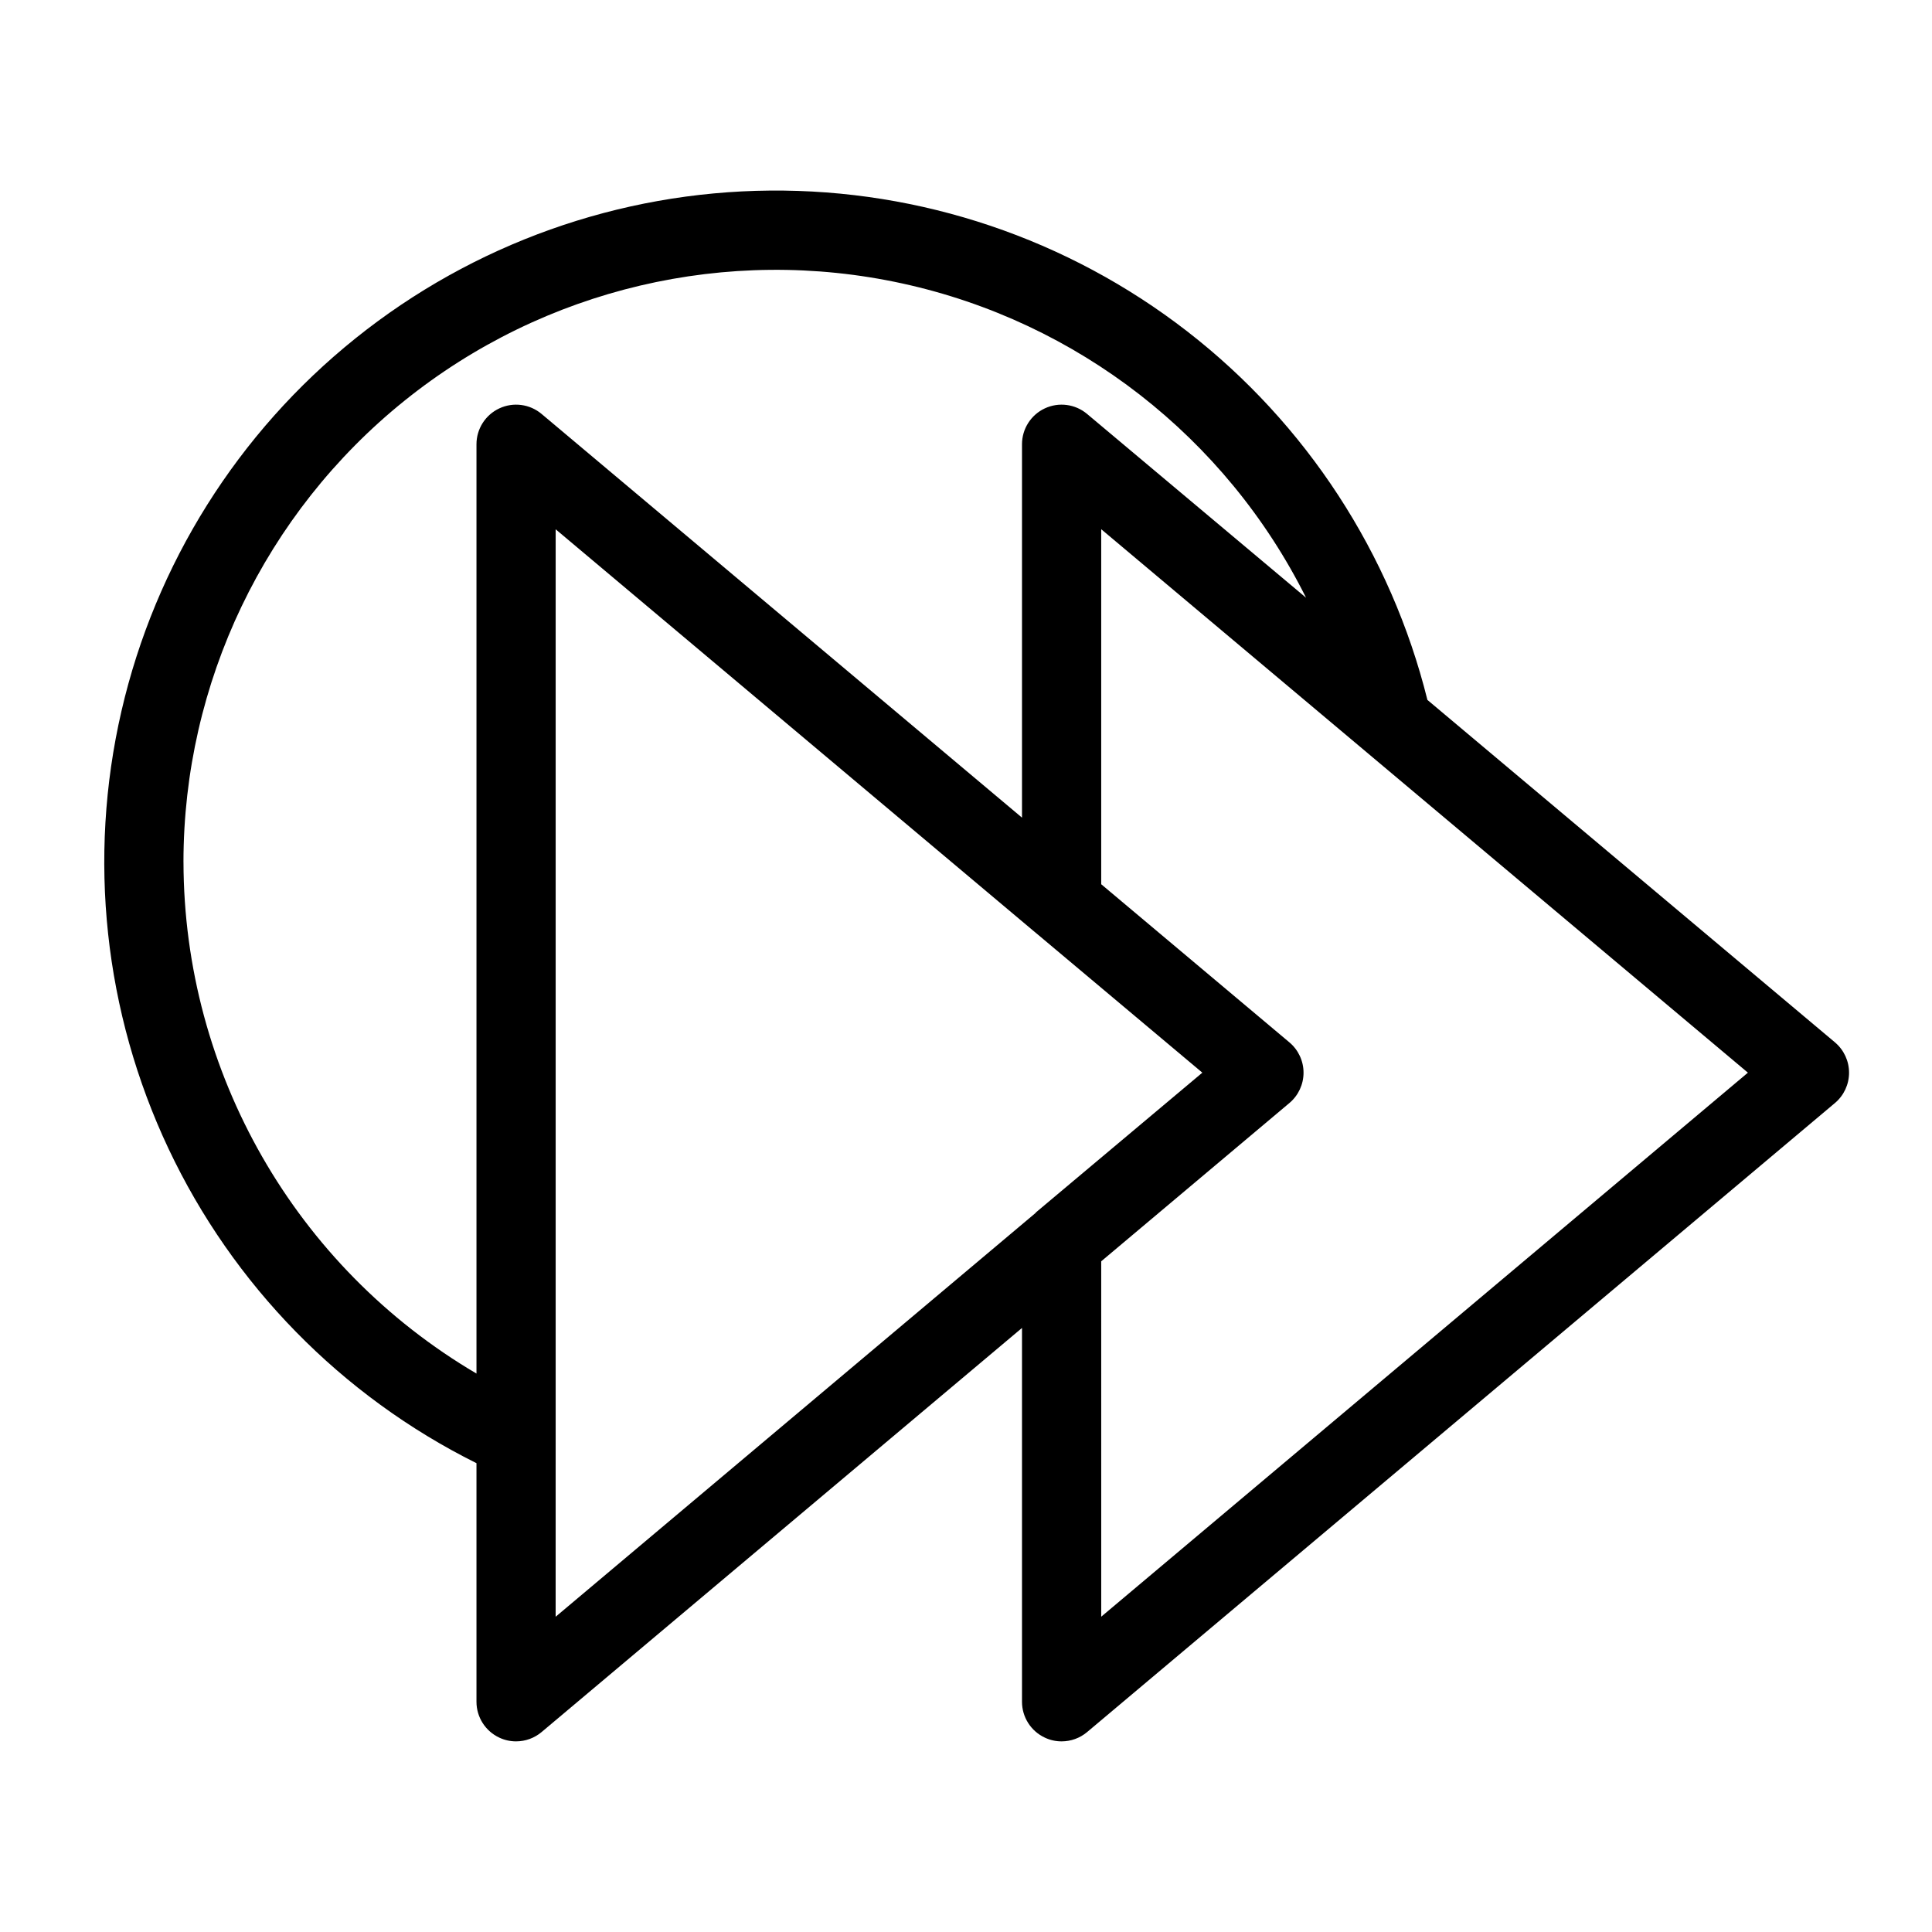
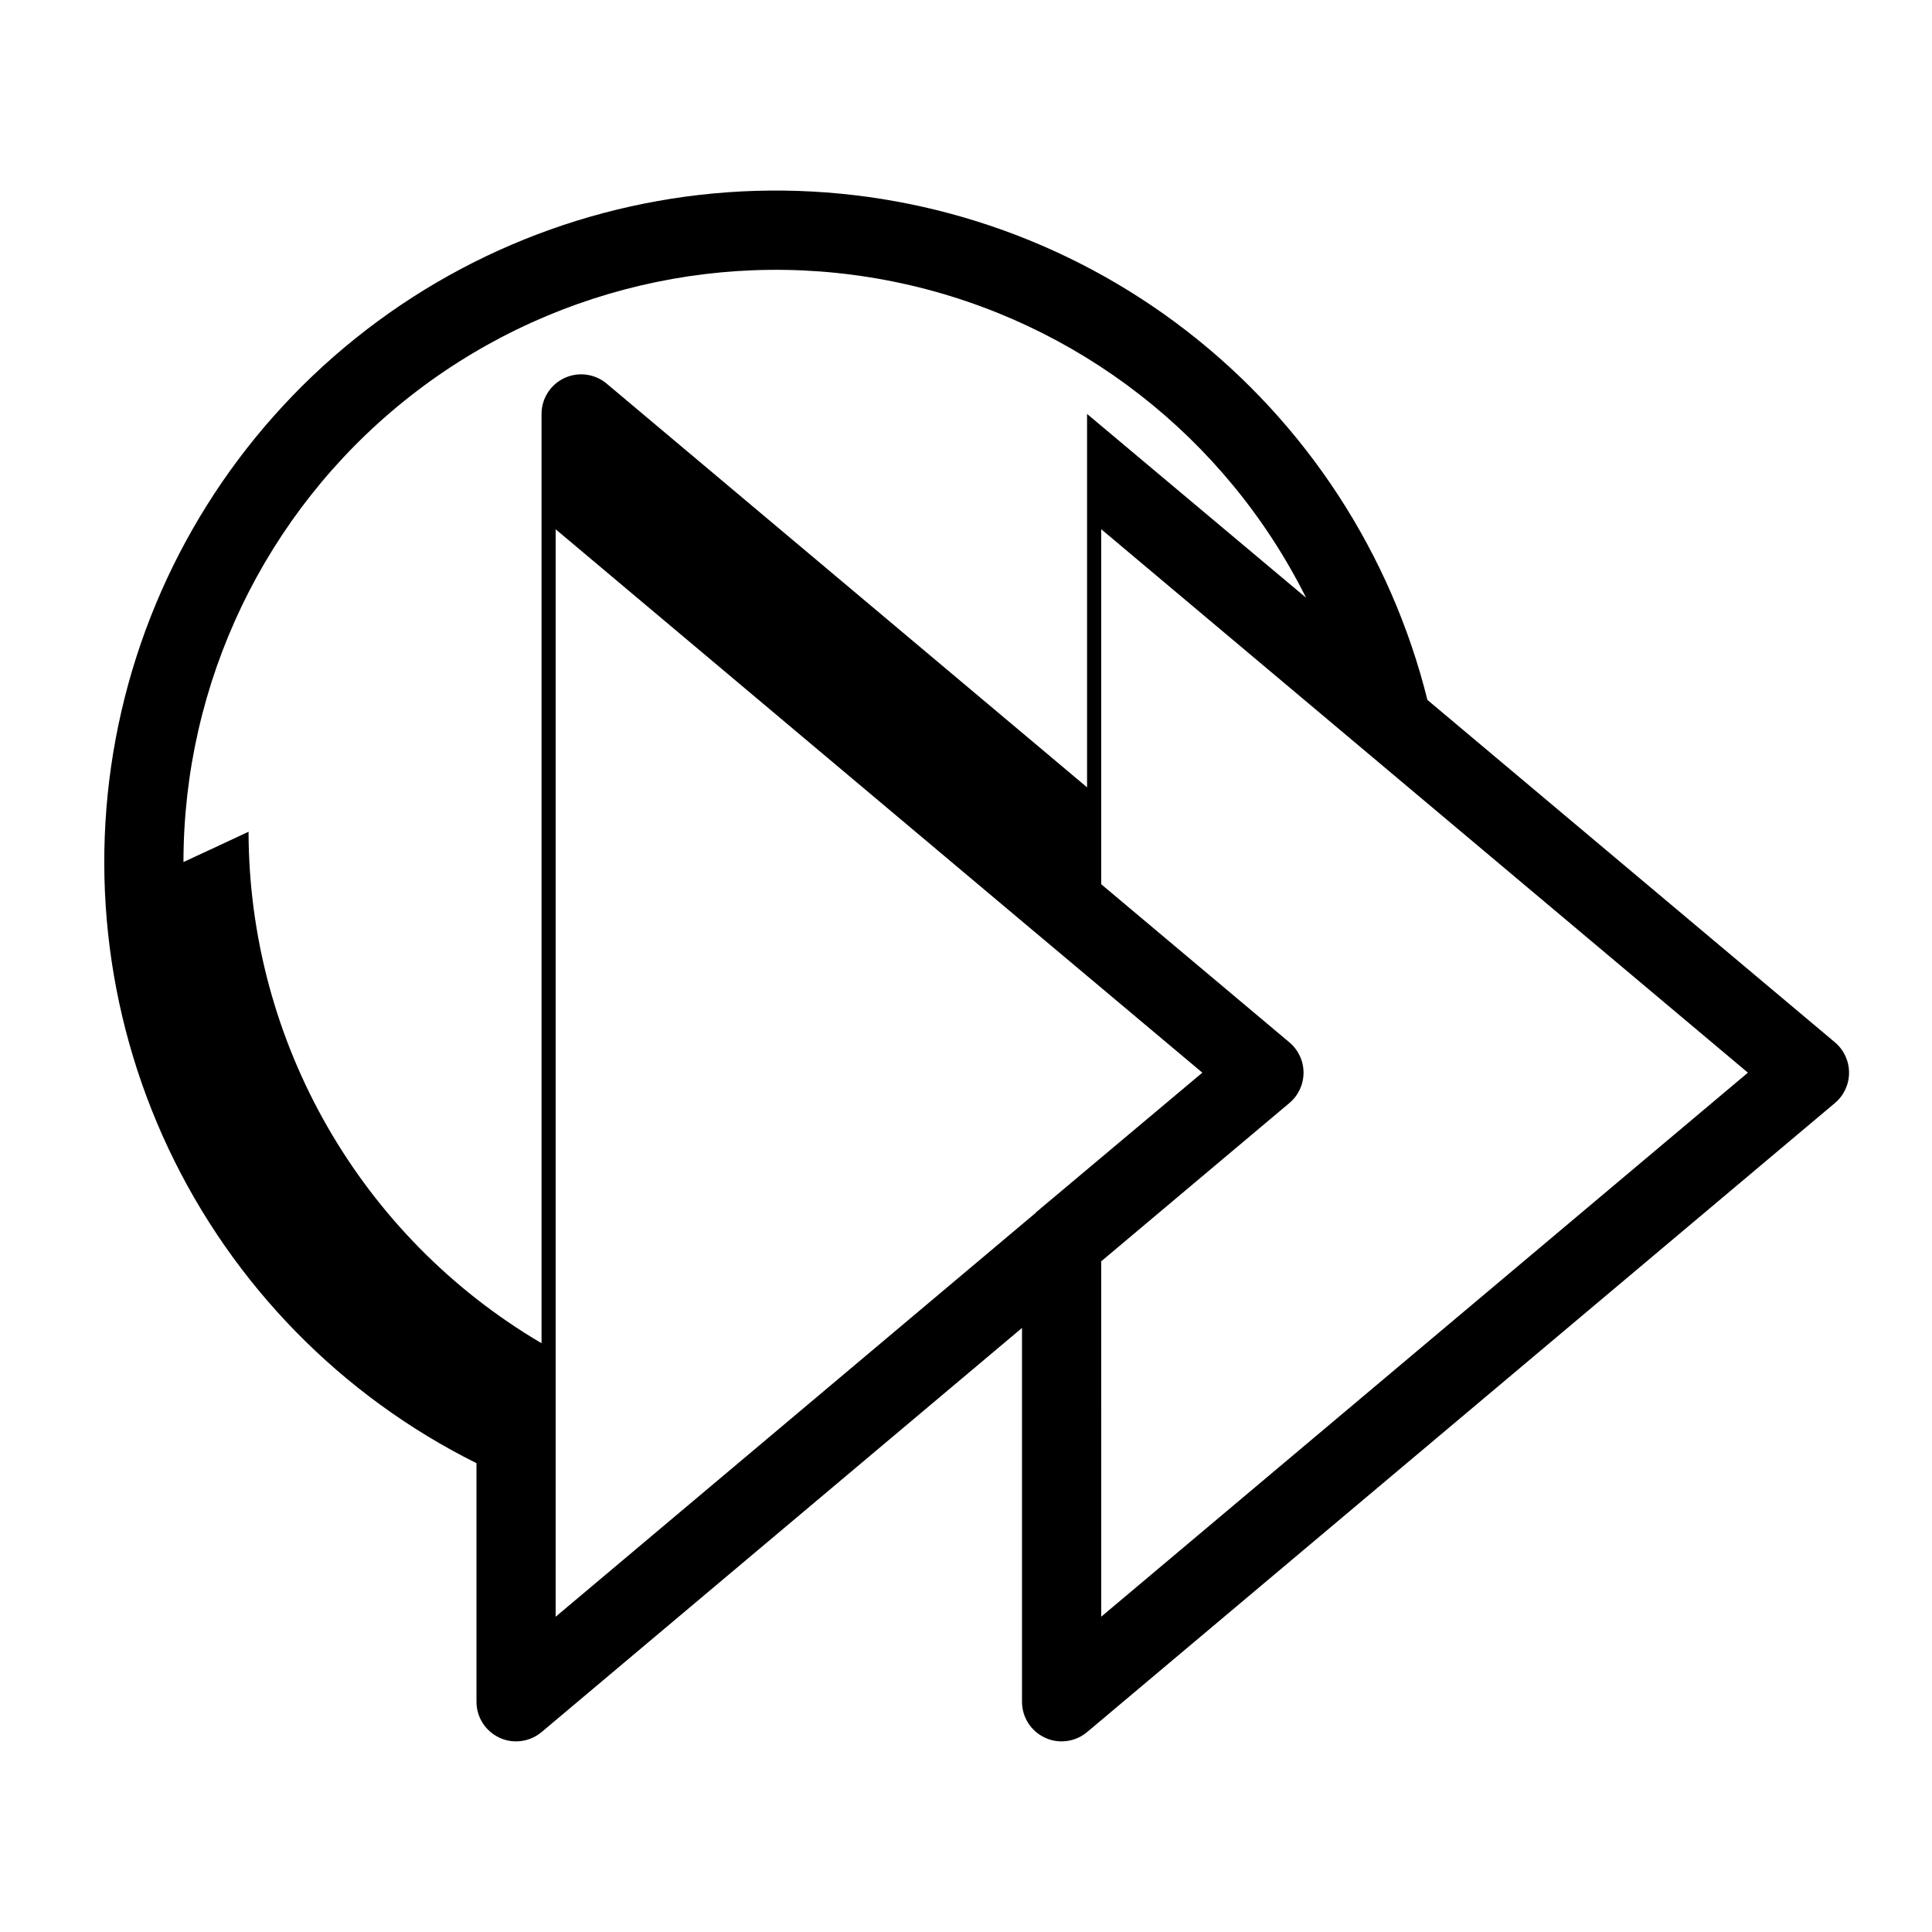
<svg xmlns="http://www.w3.org/2000/svg" fill="#000000" width="800px" height="800px" version="1.1" viewBox="144 144 512 512">
-   <path d="m630.28 420.23-108-90.742c-9.652-38.801-32.094-73.219-63.699-97.707s-70.539-37.621-110.52-37.277c-39.98 0.344-78.684 14.141-109.86 39.168-31.184 25.023-53.027 59.824-62.016 98.781-8.984 38.961-4.59 79.812 12.477 115.97 17.07 36.156 45.816 65.512 81.609 83.336v63.23-0.004c0 4.082 2.367 7.793 6.066 9.512 1.387 0.652 2.898 0.988 4.426 0.984 2.473 0 4.863-0.871 6.758-2.461l127.32-107.1v99.066c0 4.082 2.367 7.793 6.07 9.512 1.383 0.652 2.894 0.988 4.426 0.984 2.473 0 4.863-0.871 6.754-2.461l198.19-166.71c2.371-1.996 3.738-4.938 3.738-8.035 0-3.102-1.367-6.043-3.738-8.039zm-437.66-47.773c0.02-47.516 21.555-92.469 58.57-122.26 37.02-29.789 85.535-41.215 131.96-31.07 46.422 10.145 85.75 40.766 106.97 83.277l-58.035-48.707c-3.125-2.625-7.484-3.199-11.184-1.477-3.695 1.723-6.059 5.434-6.059 9.512v98.953l-127.32-106.99c-3.125-2.621-7.488-3.199-11.184-1.473-3.699 1.723-6.066 5.43-6.066 9.508v246.28c-48.031-28.277-77.555-79.82-77.645-135.55zm98.637 152.81v-241l127.32 107.02 0.039 0.023 44.016 36.957-44.055 36.992c-0.066 0.055-0.09 0.145-0.156 0.203l-127.17 106.99zm144.58 47.172-0.004-94.18 49.879-41.953c2.371-1.996 3.742-4.938 3.738-8.039 0-3.102-1.375-6.043-3.75-8.035l-49.867-41.902v-94.082l171.38 144.02z" />
+   <path d="m630.28 420.23-108-90.742c-9.652-38.801-32.094-73.219-63.699-97.707s-70.539-37.621-110.52-37.277c-39.98 0.344-78.684 14.141-109.86 39.168-31.184 25.023-53.027 59.824-62.016 98.781-8.984 38.961-4.59 79.812 12.477 115.97 17.07 36.156 45.816 65.512 81.609 83.336v63.23-0.004c0 4.082 2.367 7.793 6.066 9.512 1.387 0.652 2.898 0.988 4.426 0.984 2.473 0 4.863-0.871 6.758-2.461l127.32-107.1v99.066c0 4.082 2.367 7.793 6.07 9.512 1.383 0.652 2.894 0.988 4.426 0.984 2.473 0 4.863-0.871 6.754-2.461l198.19-166.71c2.371-1.996 3.738-4.938 3.738-8.035 0-3.102-1.367-6.043-3.738-8.039zm-437.66-47.773c0.02-47.516 21.555-92.469 58.57-122.26 37.02-29.789 85.535-41.215 131.96-31.07 46.422 10.145 85.75 40.766 106.97 83.277l-58.035-48.707v98.953l-127.32-106.99c-3.125-2.621-7.488-3.199-11.184-1.473-3.699 1.723-6.066 5.43-6.066 9.508v246.28c-48.031-28.277-77.555-79.82-77.645-135.55zm98.637 152.81v-241l127.32 107.02 0.039 0.023 44.016 36.957-44.055 36.992c-0.066 0.055-0.09 0.145-0.156 0.203l-127.17 106.99zm144.58 47.172-0.004-94.18 49.879-41.953c2.371-1.996 3.742-4.938 3.738-8.039 0-3.102-1.375-6.043-3.75-8.035l-49.867-41.902v-94.082l171.38 144.02z" />
</svg>